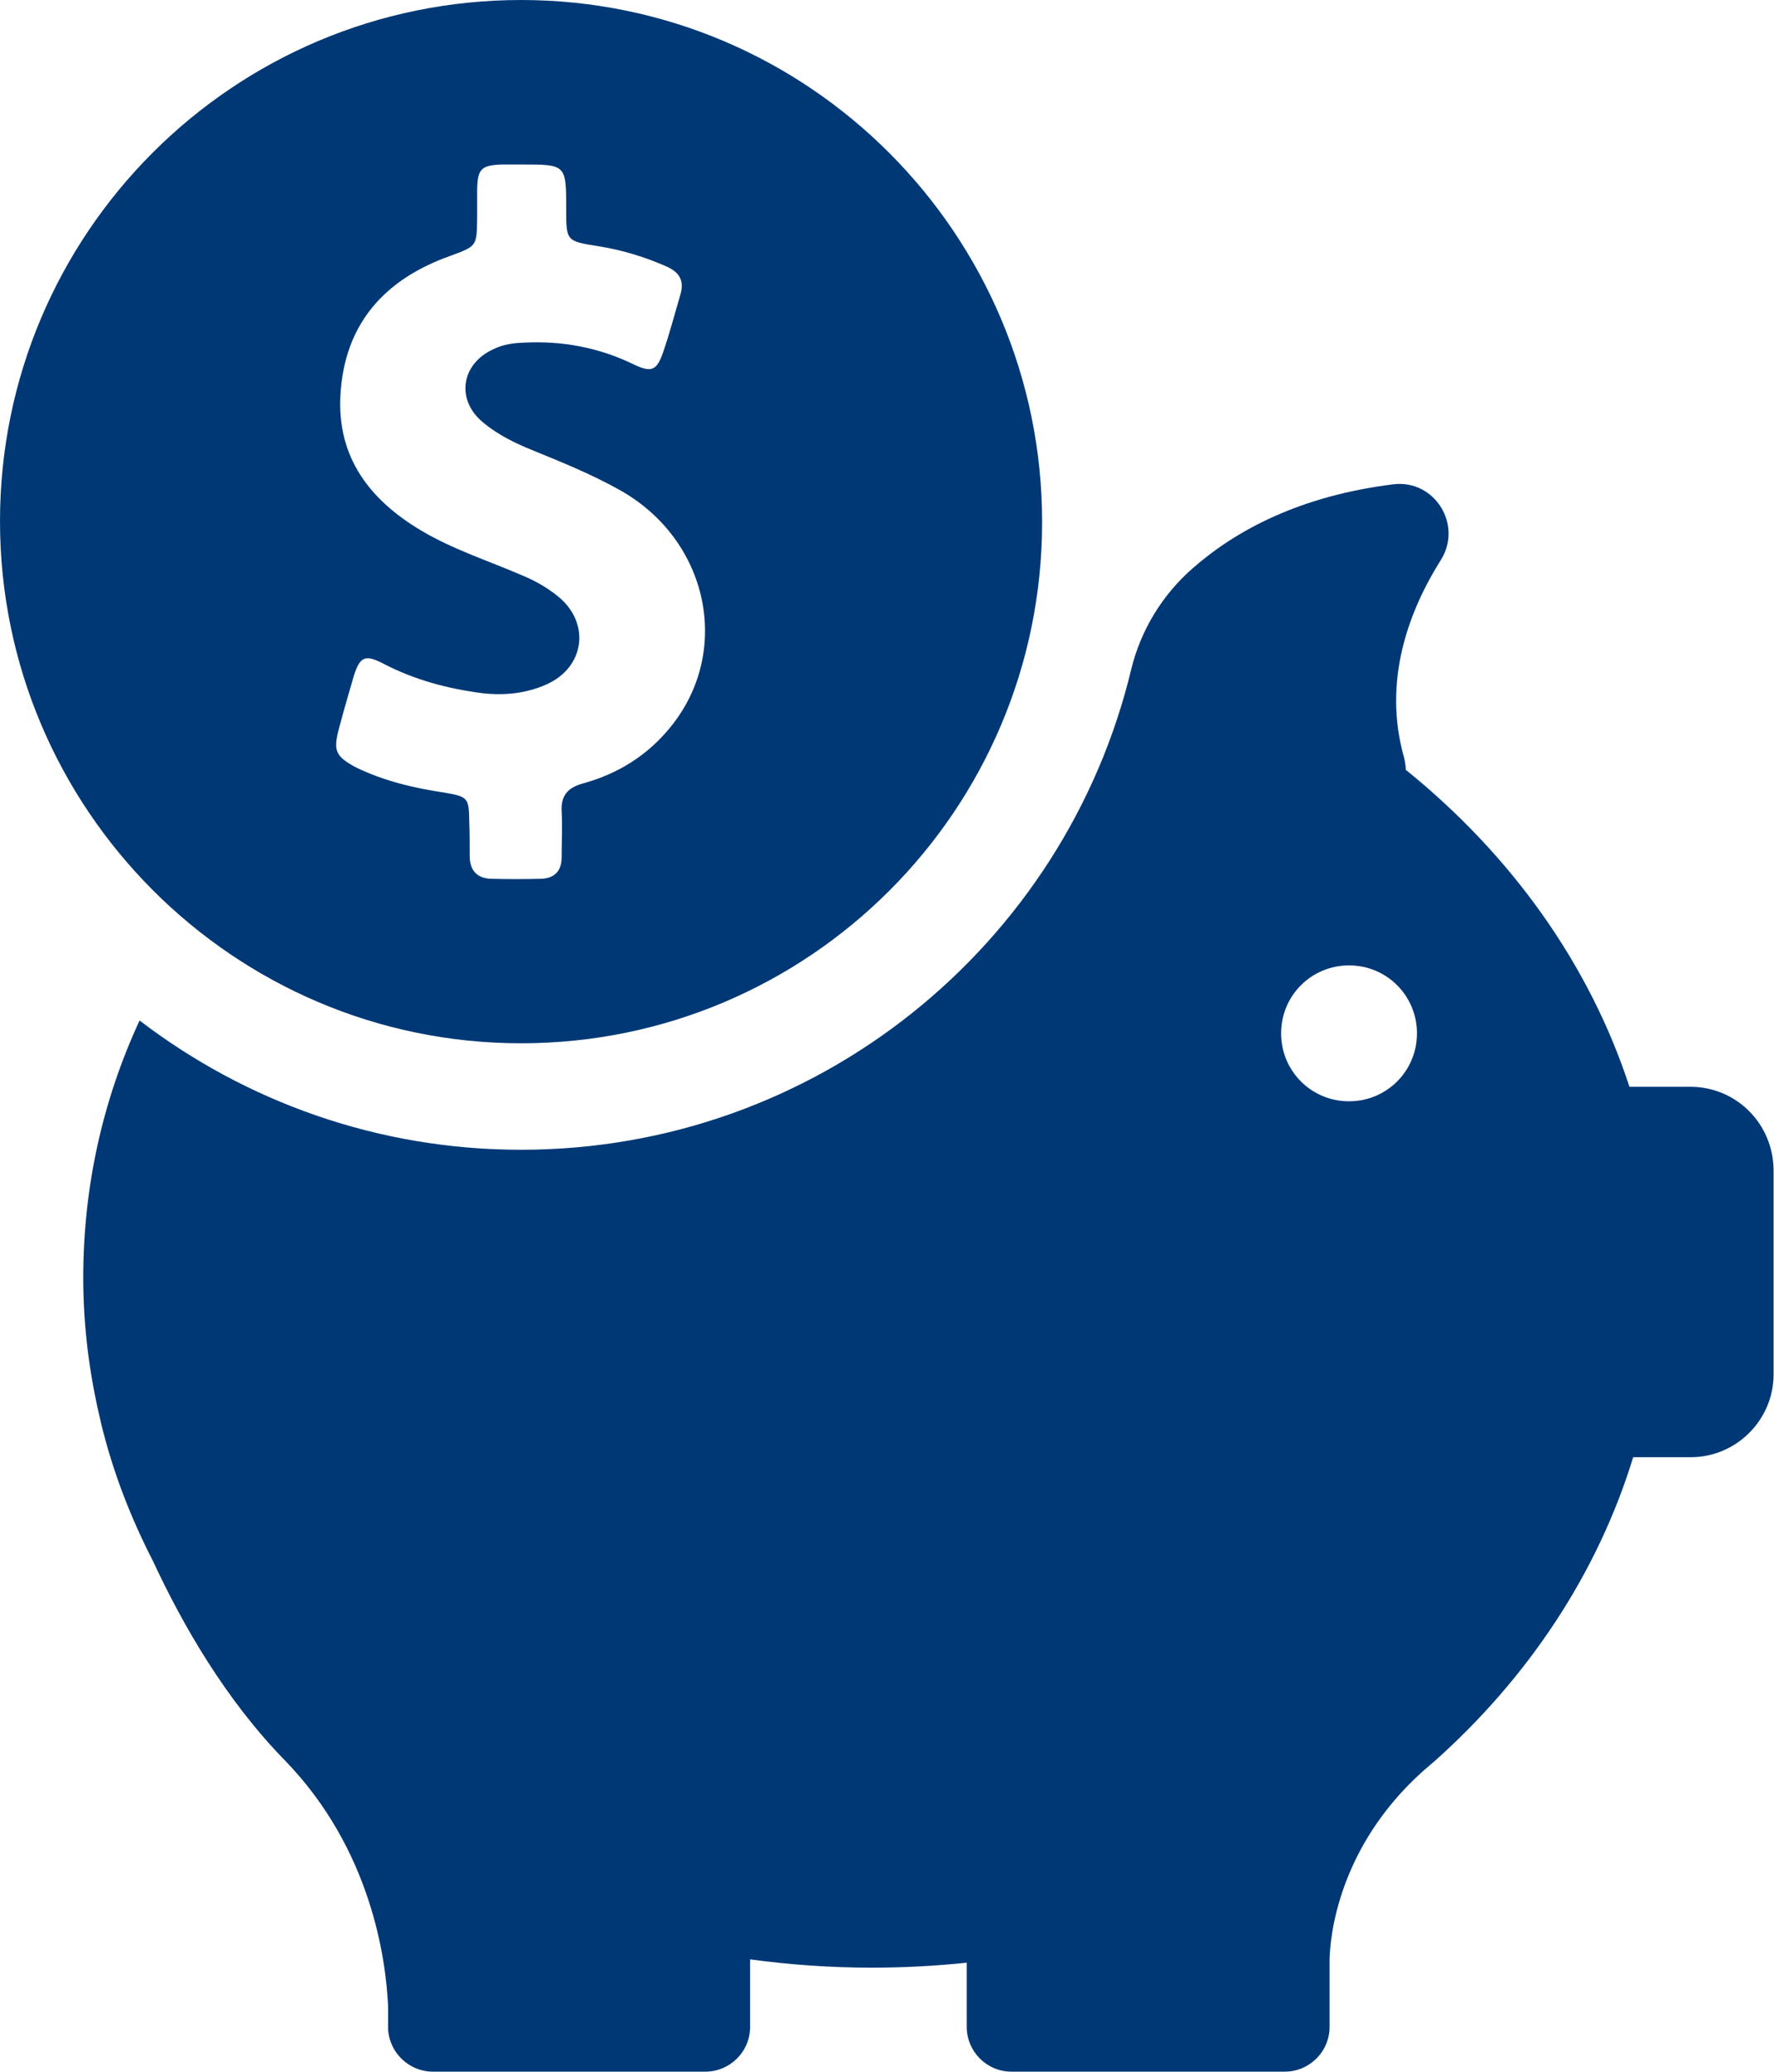
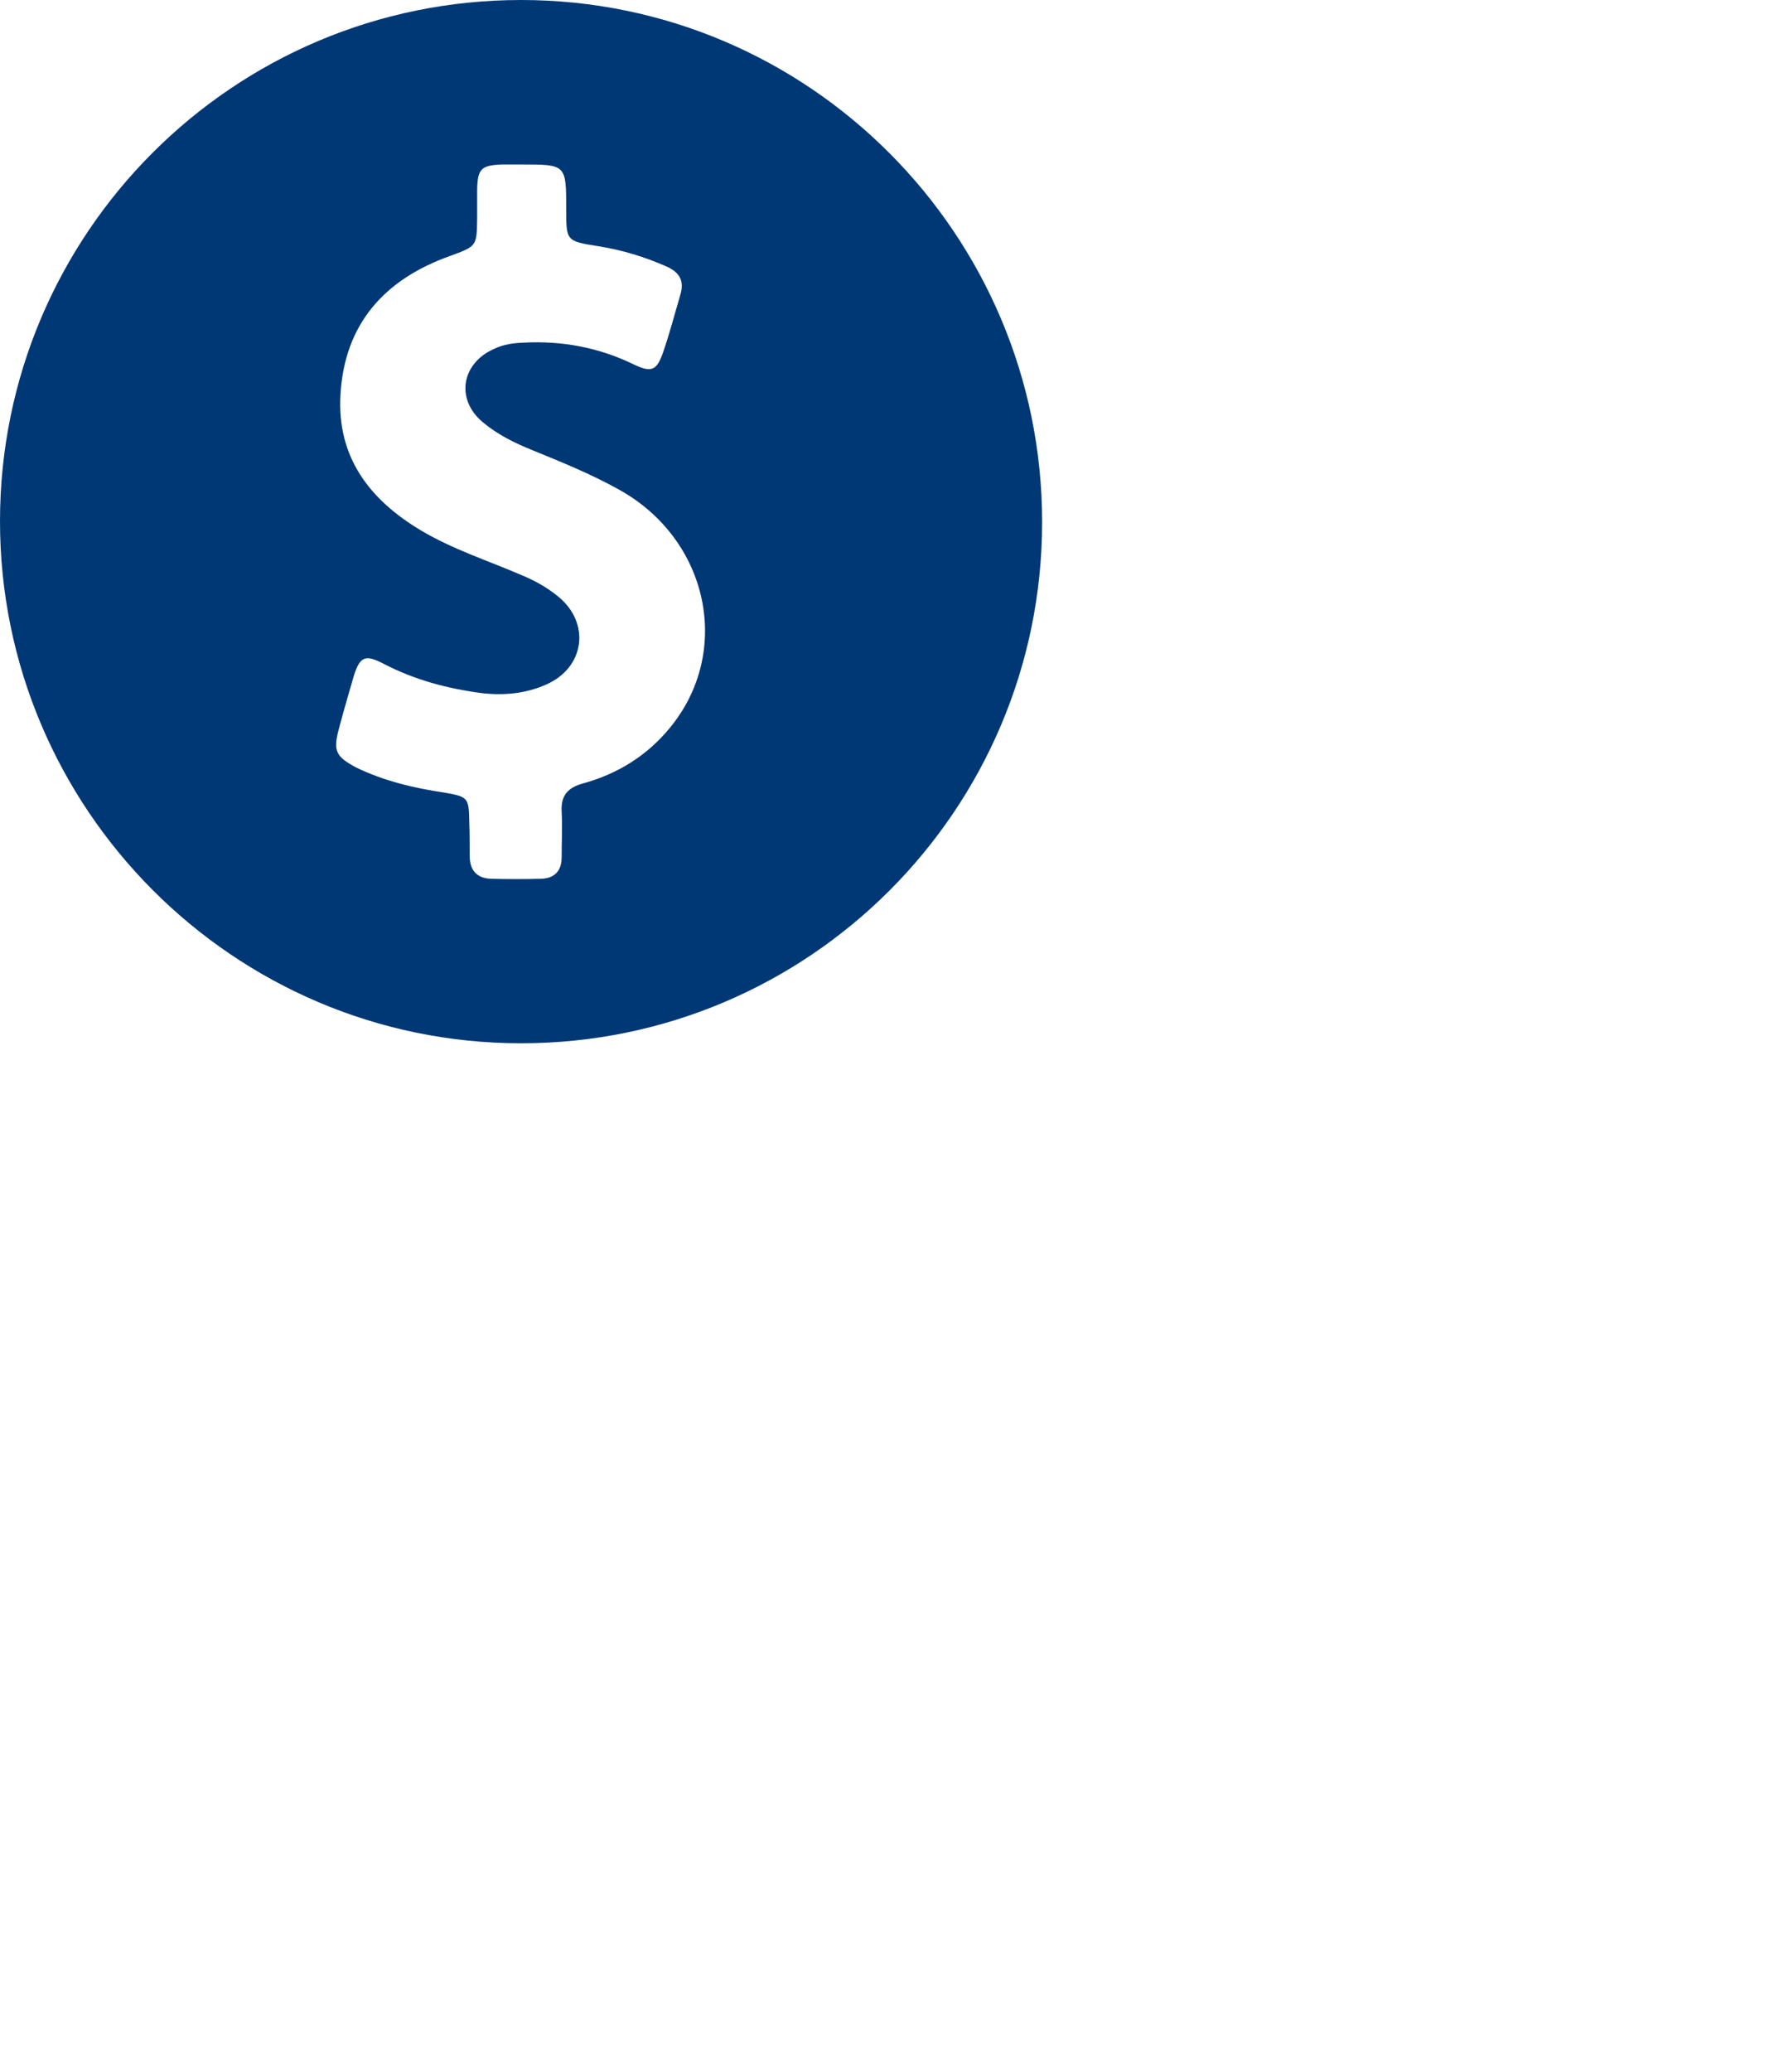
<svg xmlns="http://www.w3.org/2000/svg" version="1.1" id="Layer_1" x="0px" y="0px" viewBox="0 0 428.3 500" style="enable-background:new 0 0 428.3 500;" xml:space="preserve">
  <style type="text/css">
	.st0{fill:#003876;}
</style>
  <g>
    <path class="st0" d="M125.8,251.8c69.5,0,125.8-56.4,125.8-125.8S195.3,0,125.8,0S0,56.4,0,125.8S56.4,251.8,125.8,251.8   L125.8,251.8z M81.9,175.6c1.1-4.2,2.3-8.2,3.5-12.4c1.5-4.8,2.8-5.3,7.2-3c7.5,3.9,15.4,6,23.8,7.1c5.3,0.6,10.6,0.1,15.5-2.1   c9.3-4.1,10.7-14.8,2.9-21.2c-2.7-2.2-5.7-3.9-8.9-5.2c-8.1-3.5-16.6-6.2-24.3-10.8c-12.4-7.4-20.3-17.7-19.4-32.8   c1-17.1,10.7-27.8,26.4-33.4c6.5-2.4,6.5-2.3,6.6-9.1v-6.9c0.1-5.1,1-5.9,6-6.1h4.7c10.8,0,10.8,0,10.8,10.8c0,7.6,0,7.7,7.6,8.9   c5.8,0.9,11.4,2.6,16.8,5c3,1.4,4.1,3.4,3.2,6.6c-1.4,4.7-2.6,9.4-4.2,14c-1.5,4.4-2.8,5-7,3c-8.4-4.1-17.3-5.8-26.7-5.3   c-2.5,0.1-4.8,0.4-7.1,1.5c-8,3.5-9.4,12.4-2.5,17.9c3.4,2.8,7.4,4.8,11.6,6.5c7.1,2.9,14.3,5.8,21.1,9.6   c21.6,12,27.4,39.1,12.2,57.5c-5.5,6.7-12.6,11.1-21,13.4c-3.6,1-5.3,2.9-5.1,6.7c0.2,3.8,0,7.4,0,11.1c0,3.3-1.7,5.1-5,5.2   c-4,0.1-8,0.1-12,0c-3.5-0.1-5.2-2.1-5.2-5.5c0-2.7,0-5.4-0.1-8.1c-0.1-5.9-0.2-6.2-6-7.2c-7.4-1.1-14.6-2.8-21.4-6.1   C80.9,182.5,80.4,181.1,81.9,175.6L81.9,175.6z" />
-     <path class="st0" d="M408.1,262.3h-14.7c-9.7-29.7-28.6-56-54-76.5c0-0.9-0.2-2-0.4-2.9c-5.3-18.6,1.2-35.6,8.9-47.8   c5.3-8.5-1.6-19.5-11.6-18.2c-22.4,2.8-37.8,11-48.4,20.3c-7.3,6.4-12.5,14.9-14.8,24.4c-16,66.5-75.9,115.9-147.3,115.9   c-34.7,0-66.6-11.7-92.1-31.2c-8.9,19.2-13.6,40.1-13.6,62.1c0,11.9,1.5,23.4,4.2,34.6c0,0,0,0.2,0.1,0.5   c2.8,11.6,7.1,22.7,12.5,33.2c7.2,15.5,17.6,33.6,32,48.3c20.7,21.4,24.3,47.8,24.8,59.3v5.6c0.4,5.6,5.1,10.1,10.8,10.1h65.8   c5.9,0,10.8-4.8,10.8-10.8v-16.3c9.6,1.3,19.4,2,29.3,2c7.8,0,15.4-0.4,23-1.2v15.5c0,5.9,4.8,10.8,10.8,10.8h66   c5.9,0,10.8-4.8,10.8-10.8v-16.2c0.1-5.4,2-27,22.4-45.4l2.2-1.9c0.2-0.2,0.4-0.3,0.6-0.5c22.7-20.2,39.5-45.4,48.1-73.5h13.9   c11,0,20-9,20-20v-49.3C428.1,271.2,419.2,262.3,408.1,262.3z M325.7,265.8c-9.1,0-16.4-7.3-16.4-16.4c0-9.1,7.3-16.4,16.4-16.4   c9.1,0,16.4,7.3,16.4,16.4C342.1,258.5,334.8,265.8,325.7,265.8z" />
  </g>
</svg>